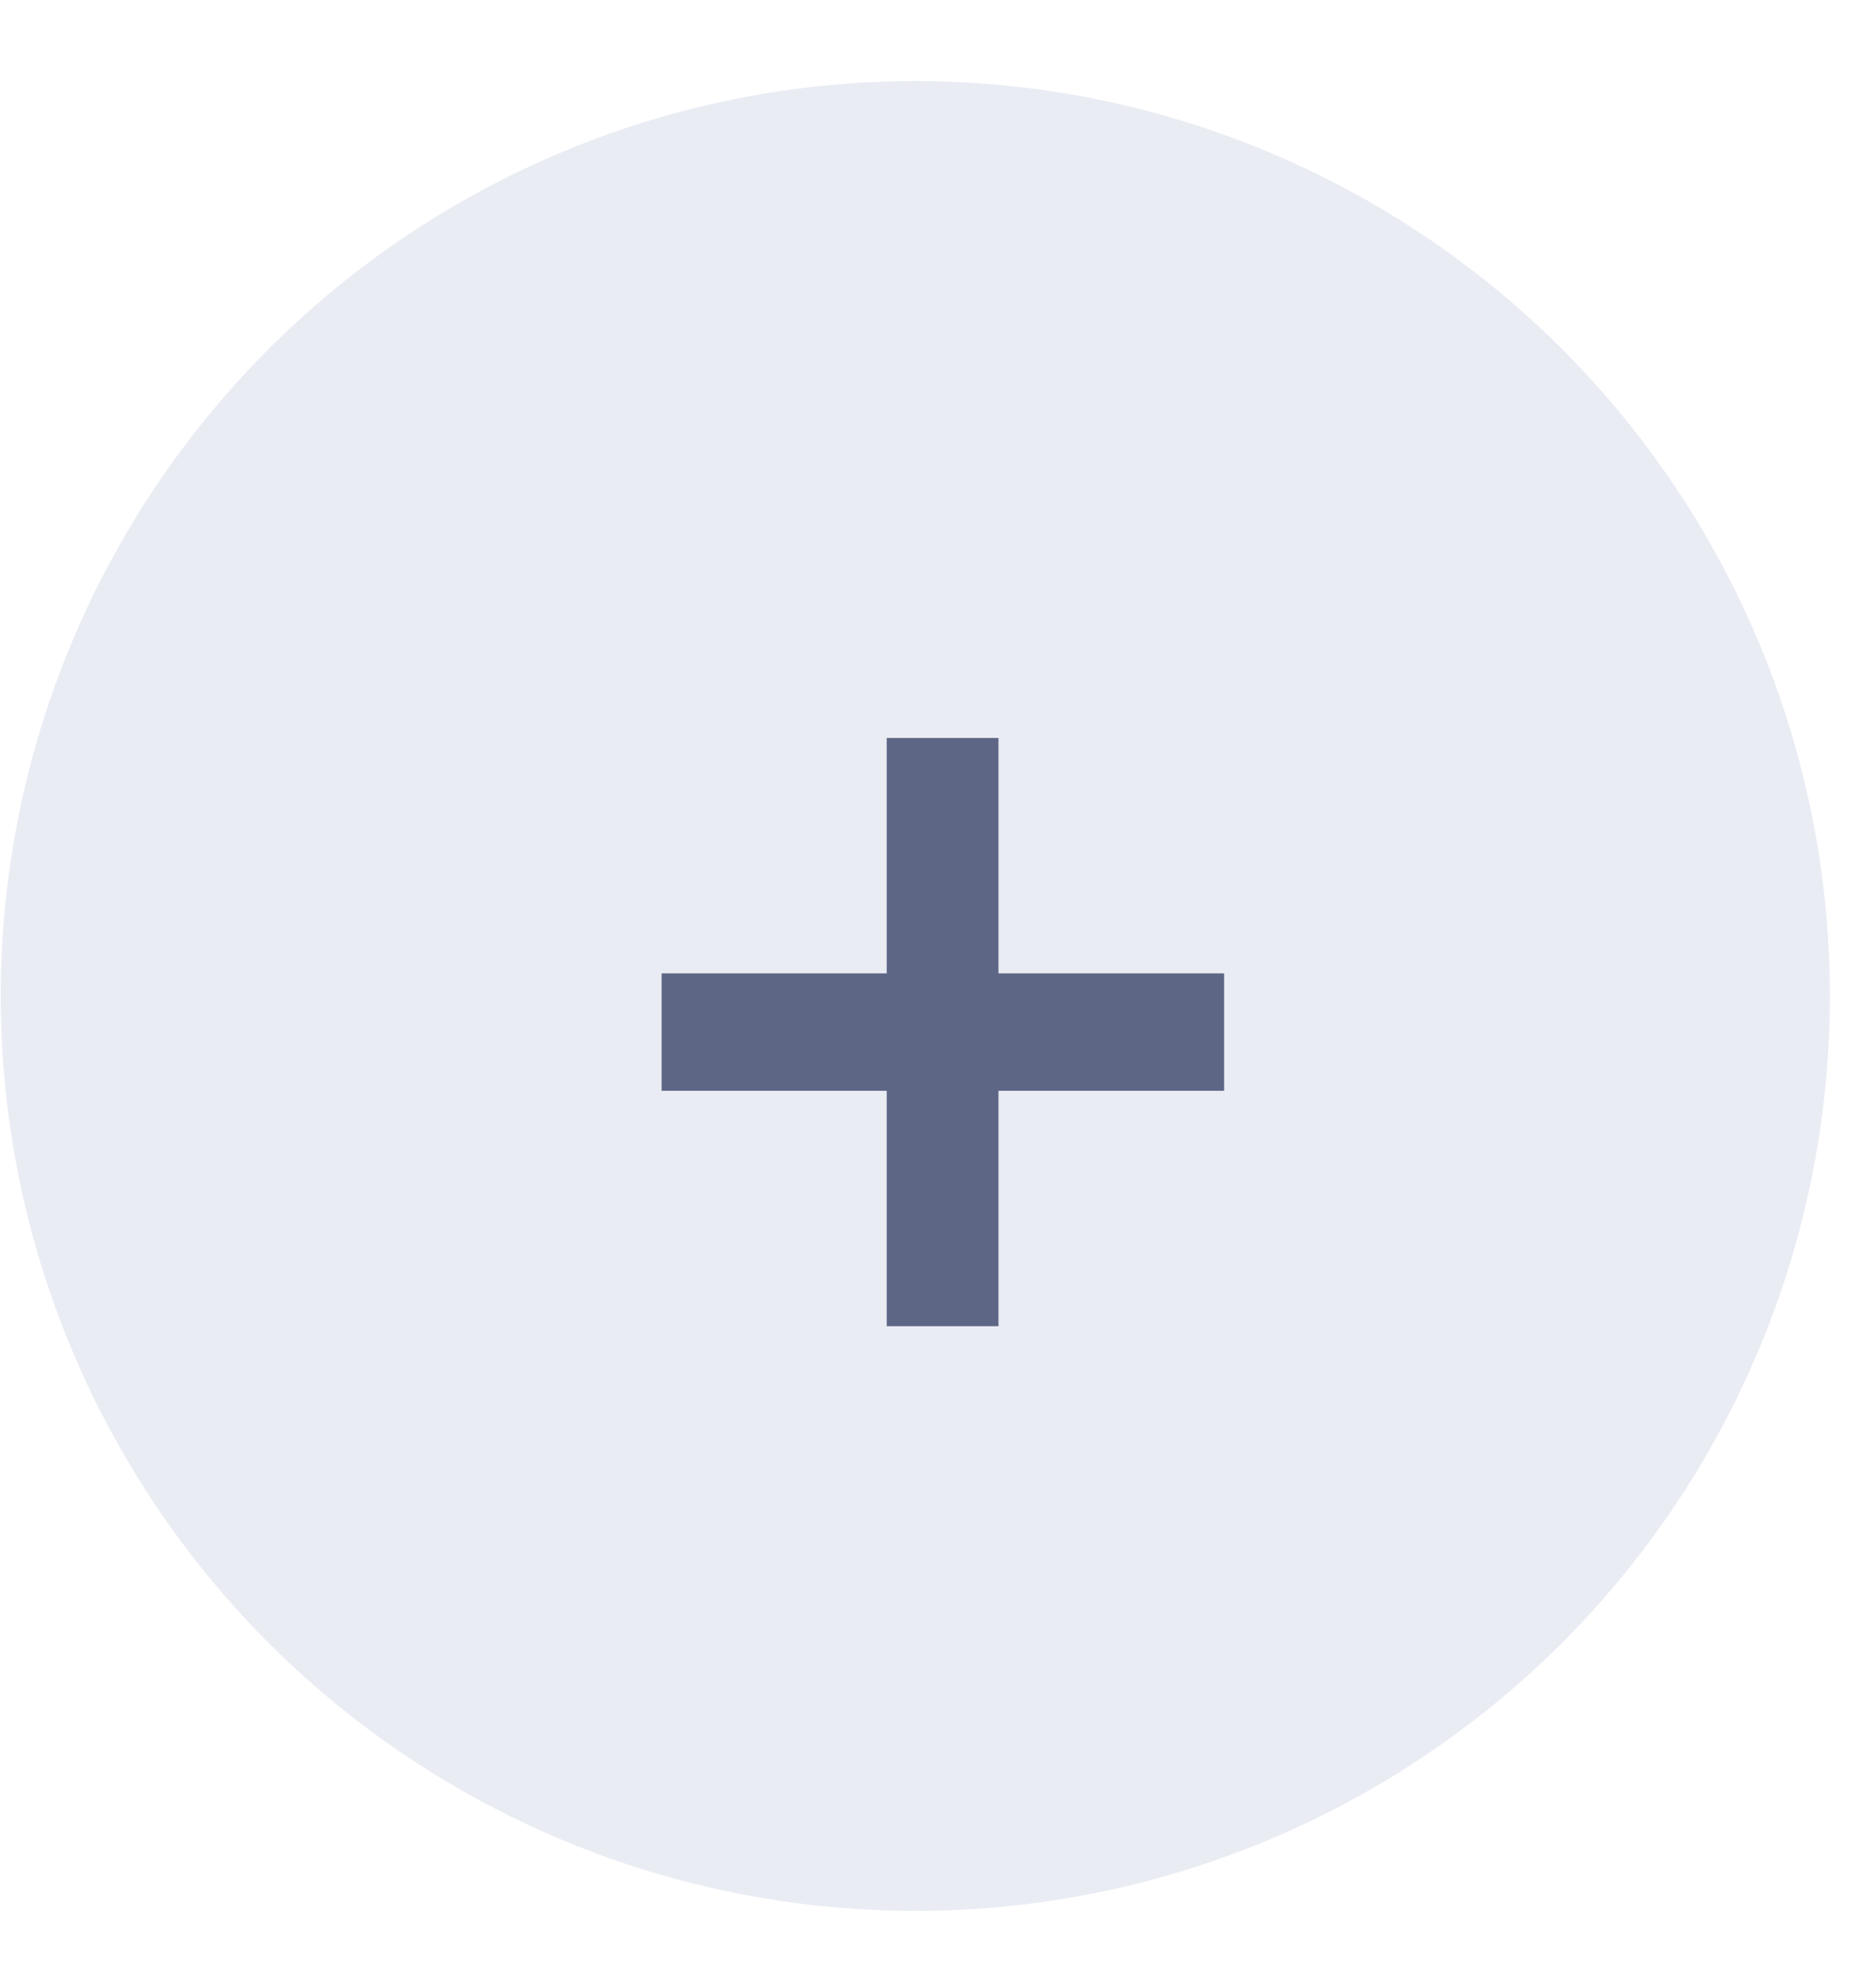
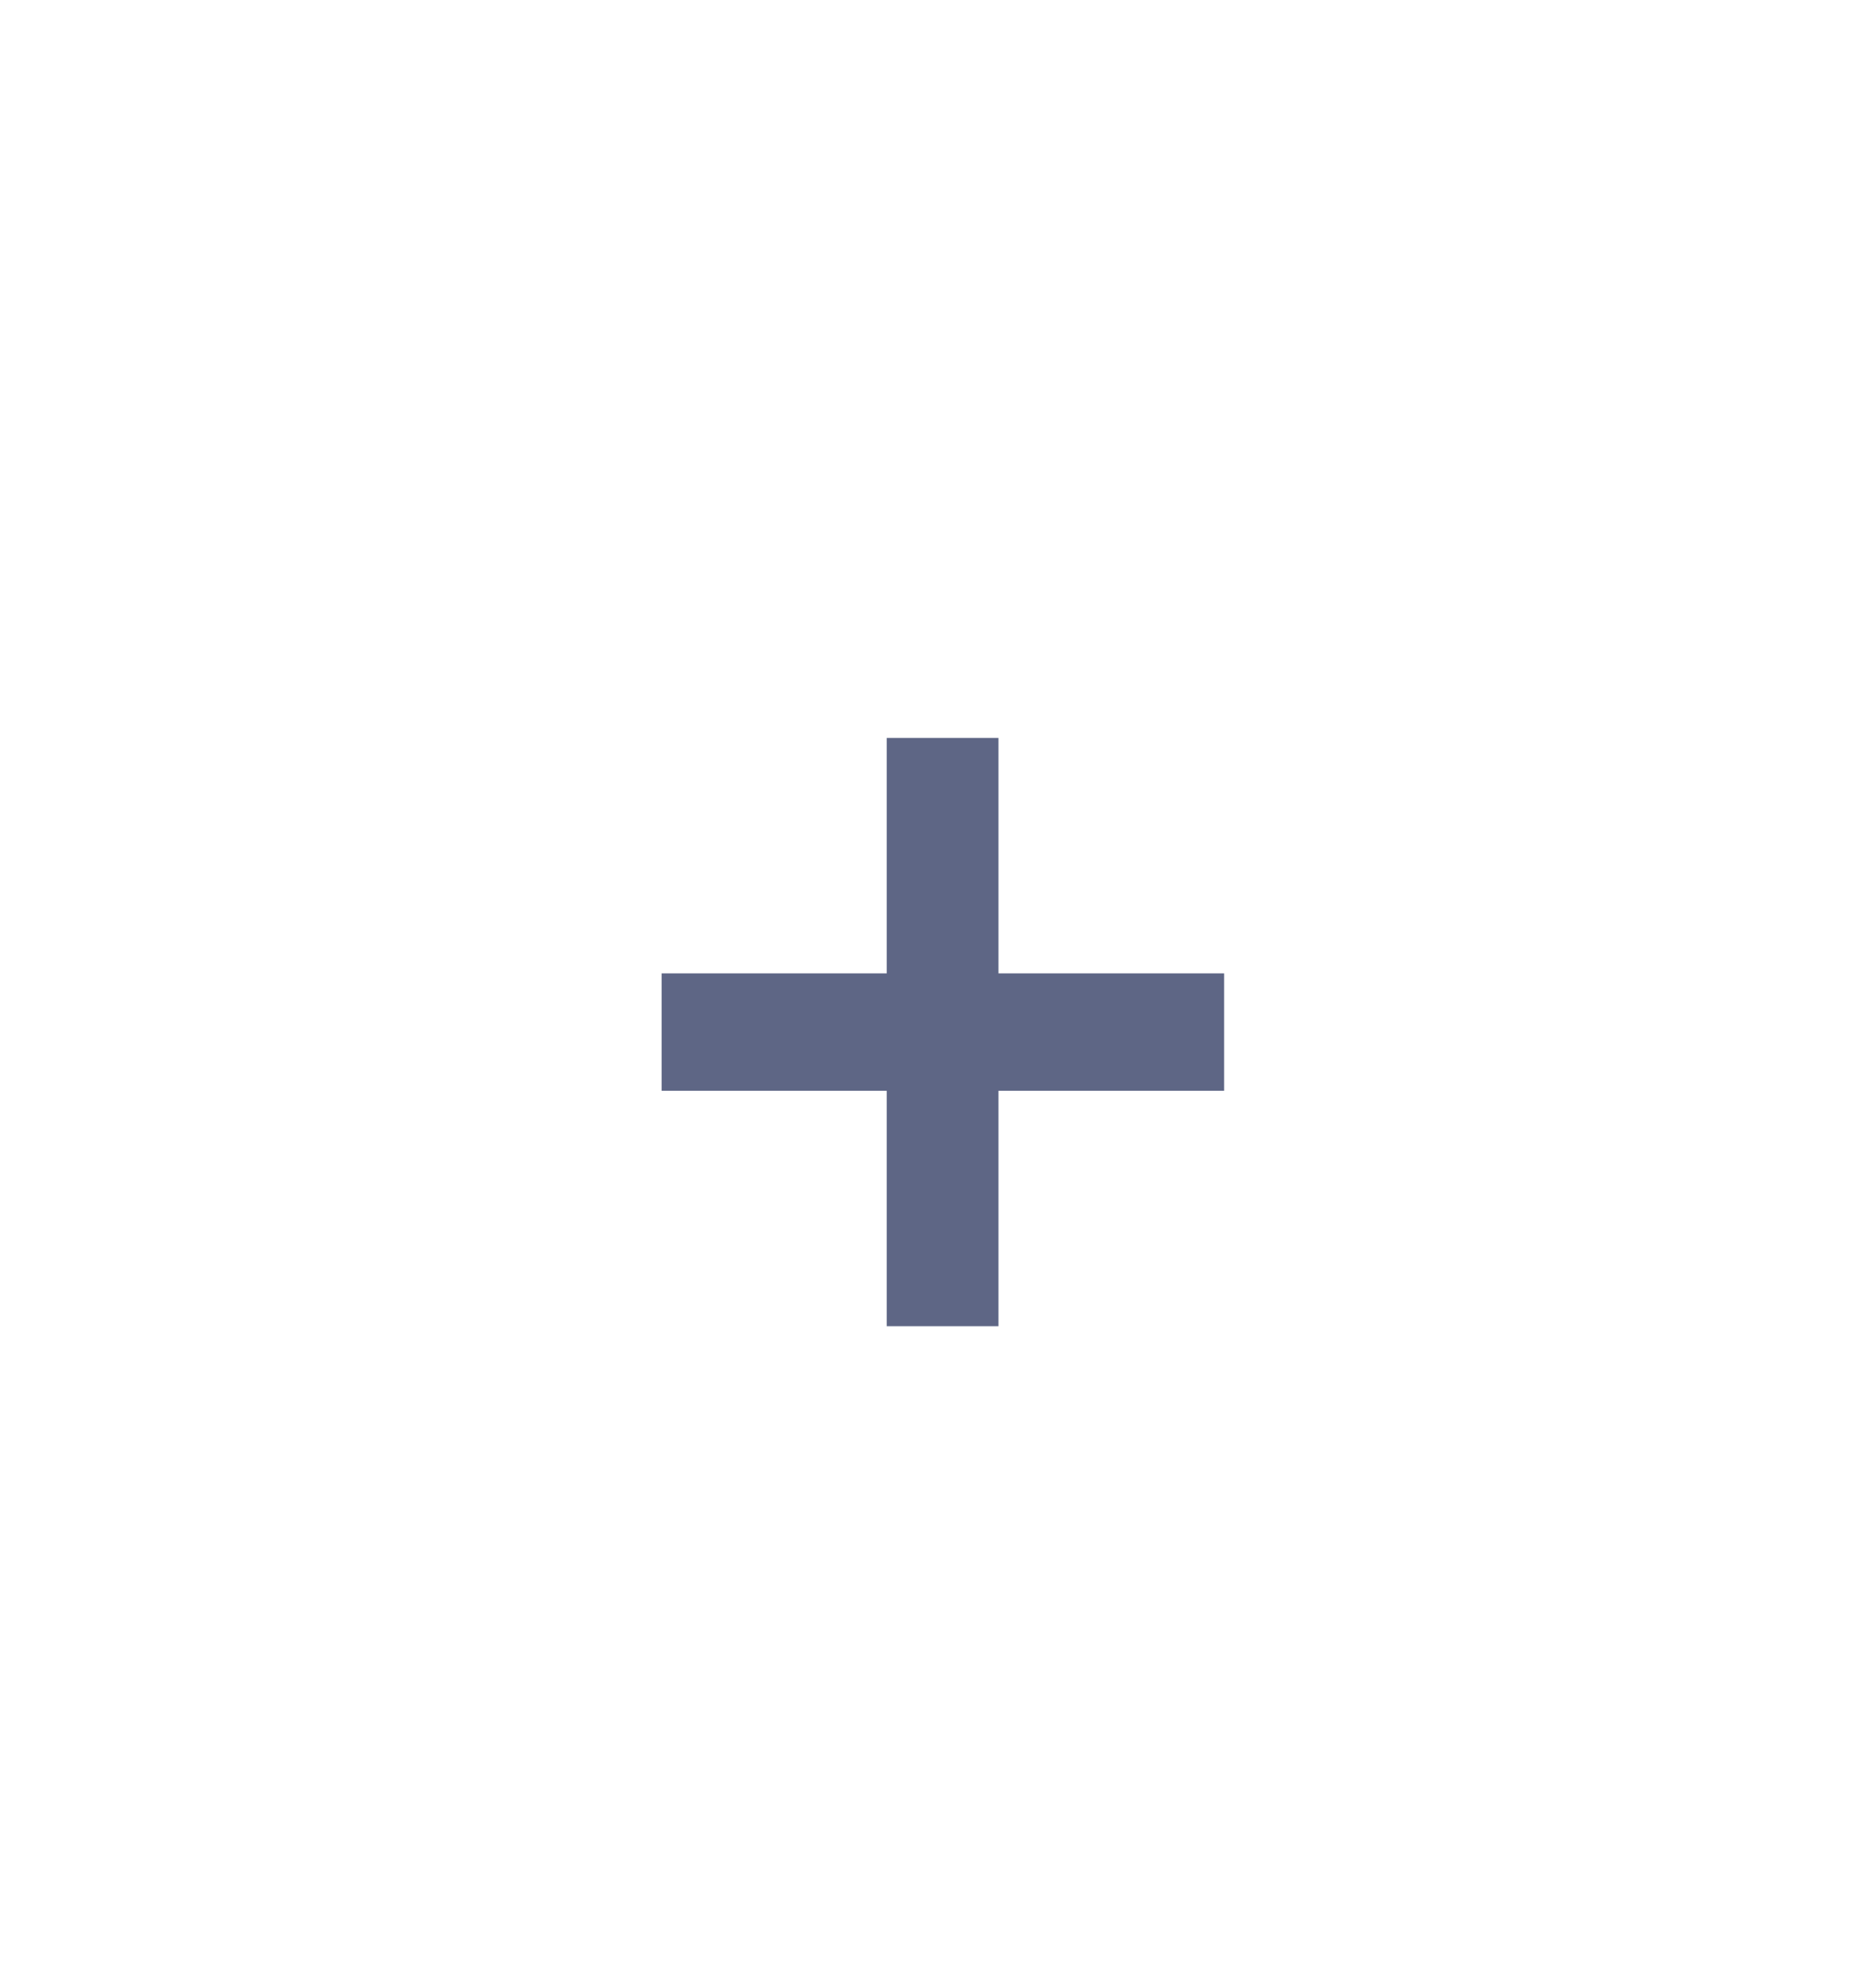
<svg xmlns="http://www.w3.org/2000/svg" width="21" height="22" viewBox="0 0 21 22" fill="none">
-   <circle opacity="0.4" cx="10.246" cy="11.145" r="10.238" fill="#CACFE4" />
  <path d="M11.177 12.206H13.703V10.892H11.177V8.258H9.926V10.892H7.406V12.206H9.926V14.84H11.177V12.206Z" fill="#5E6685" />
</svg>